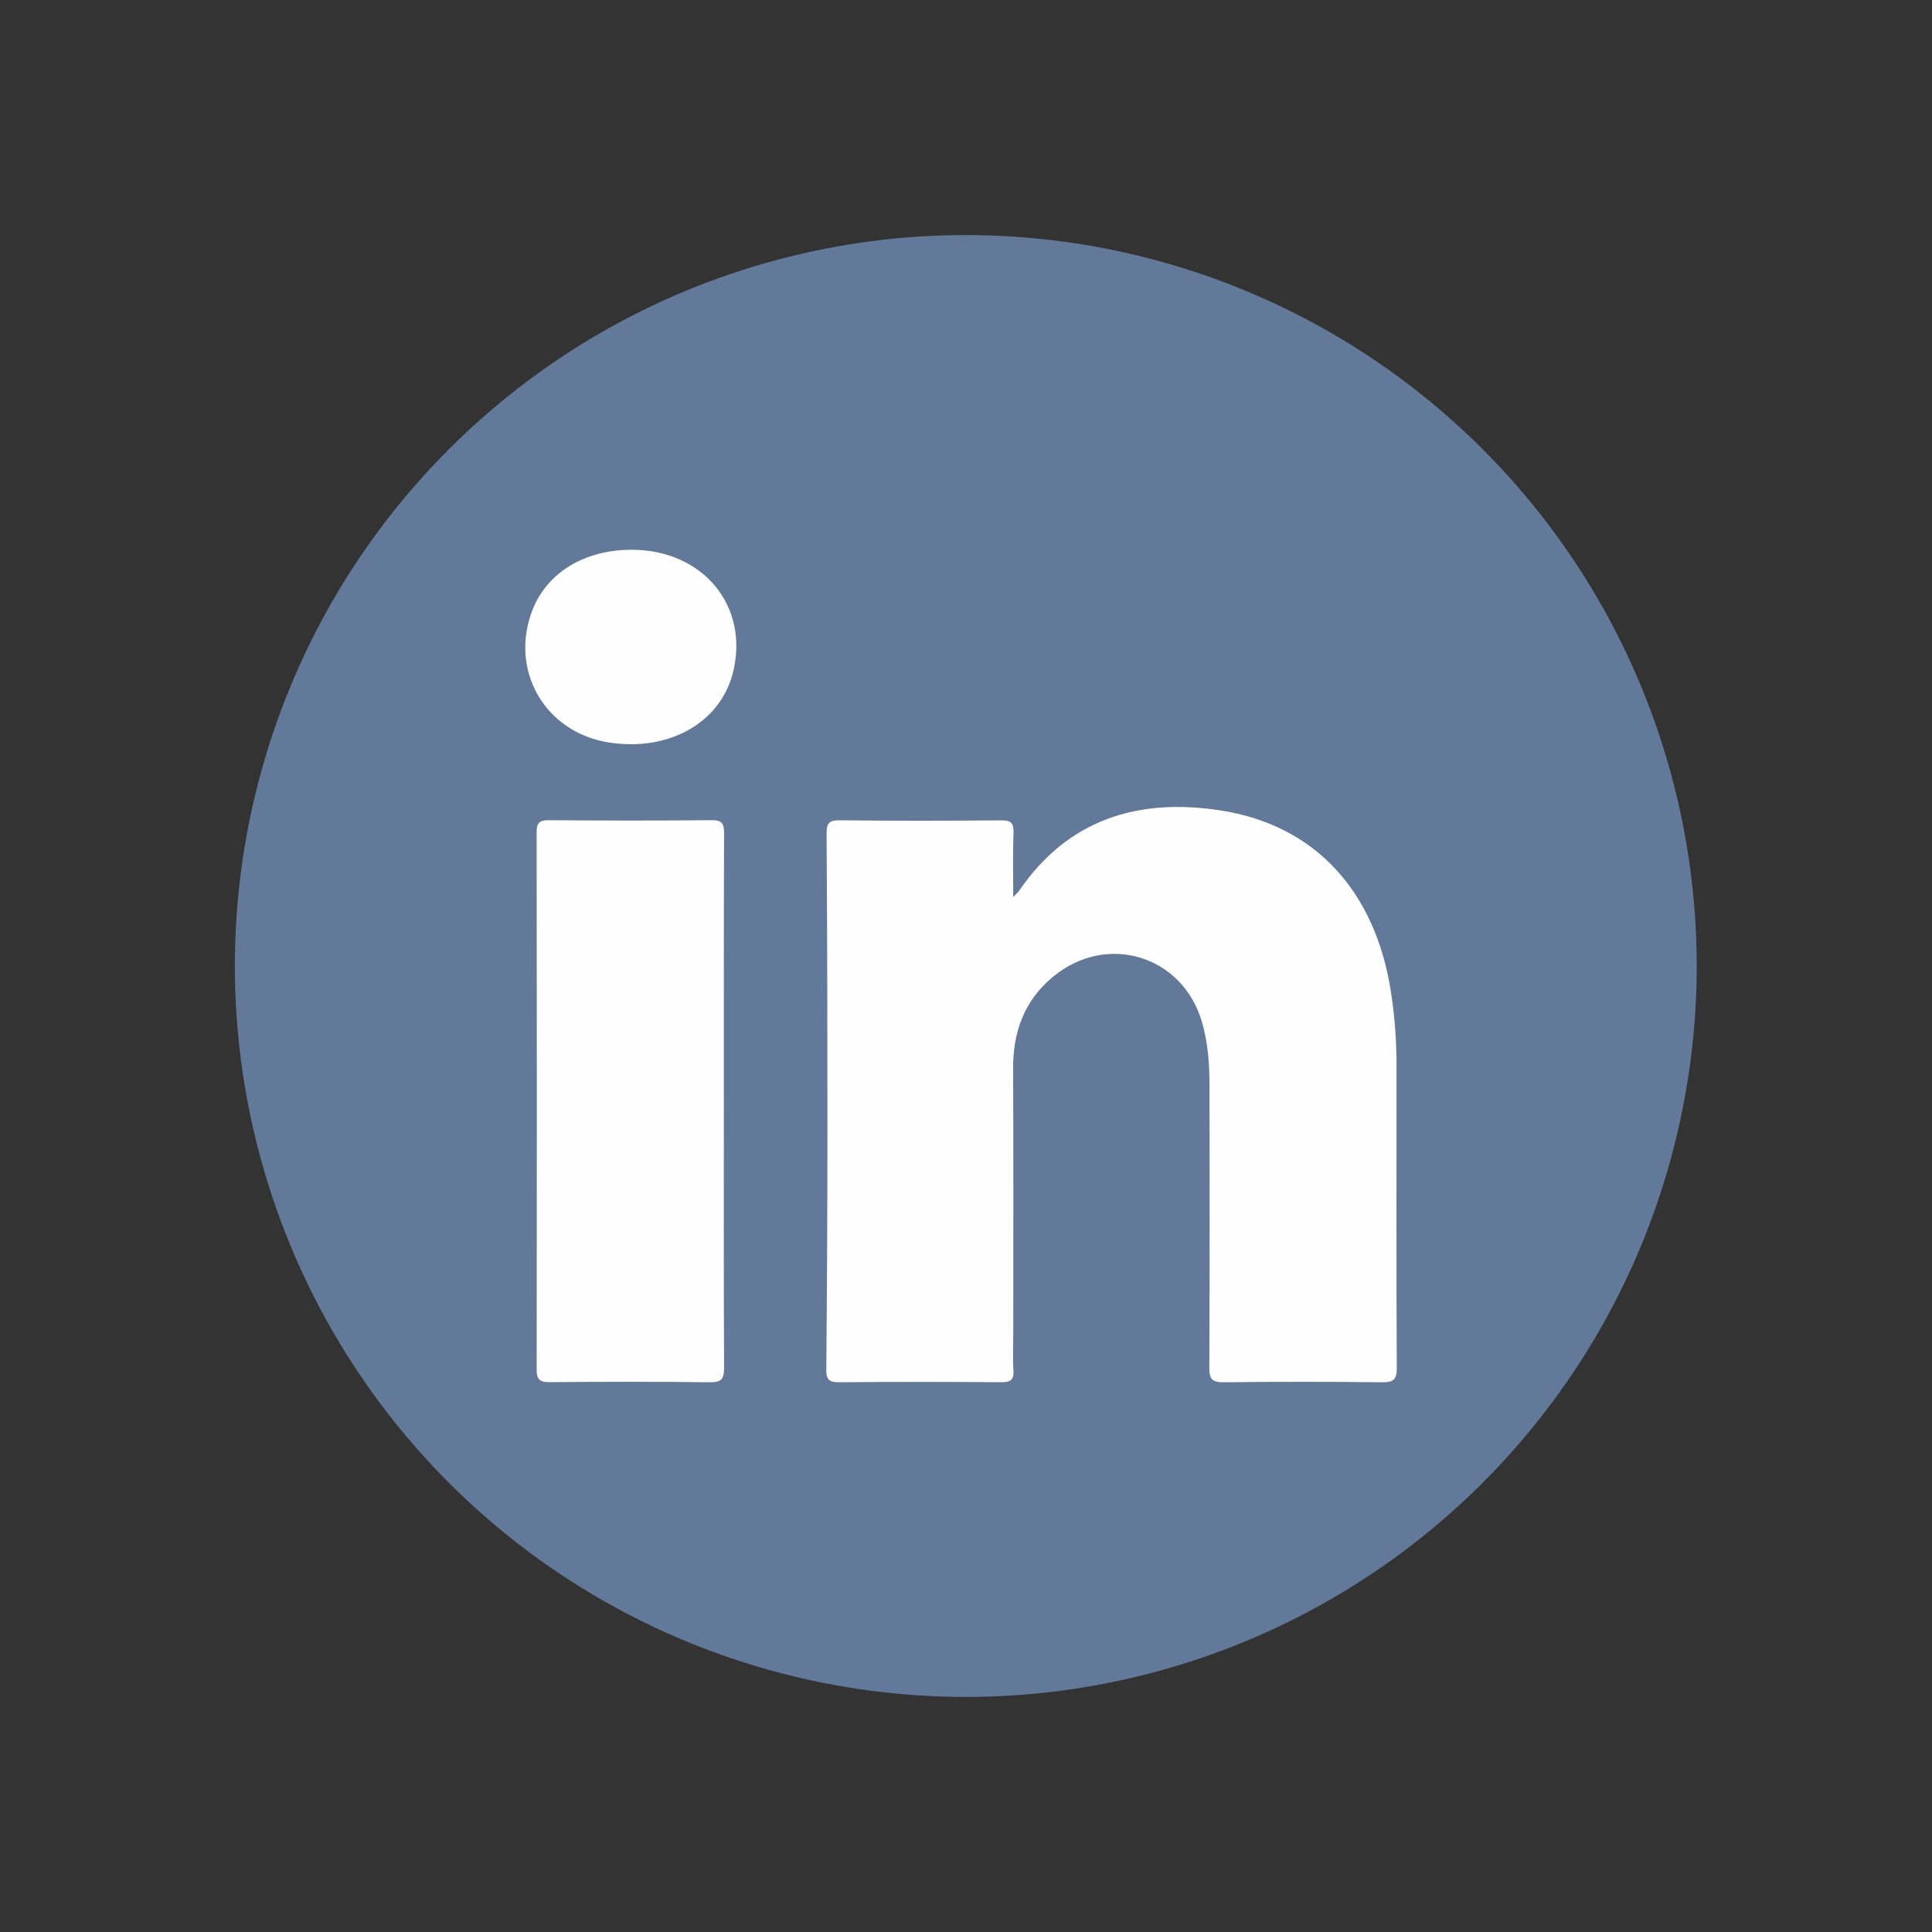
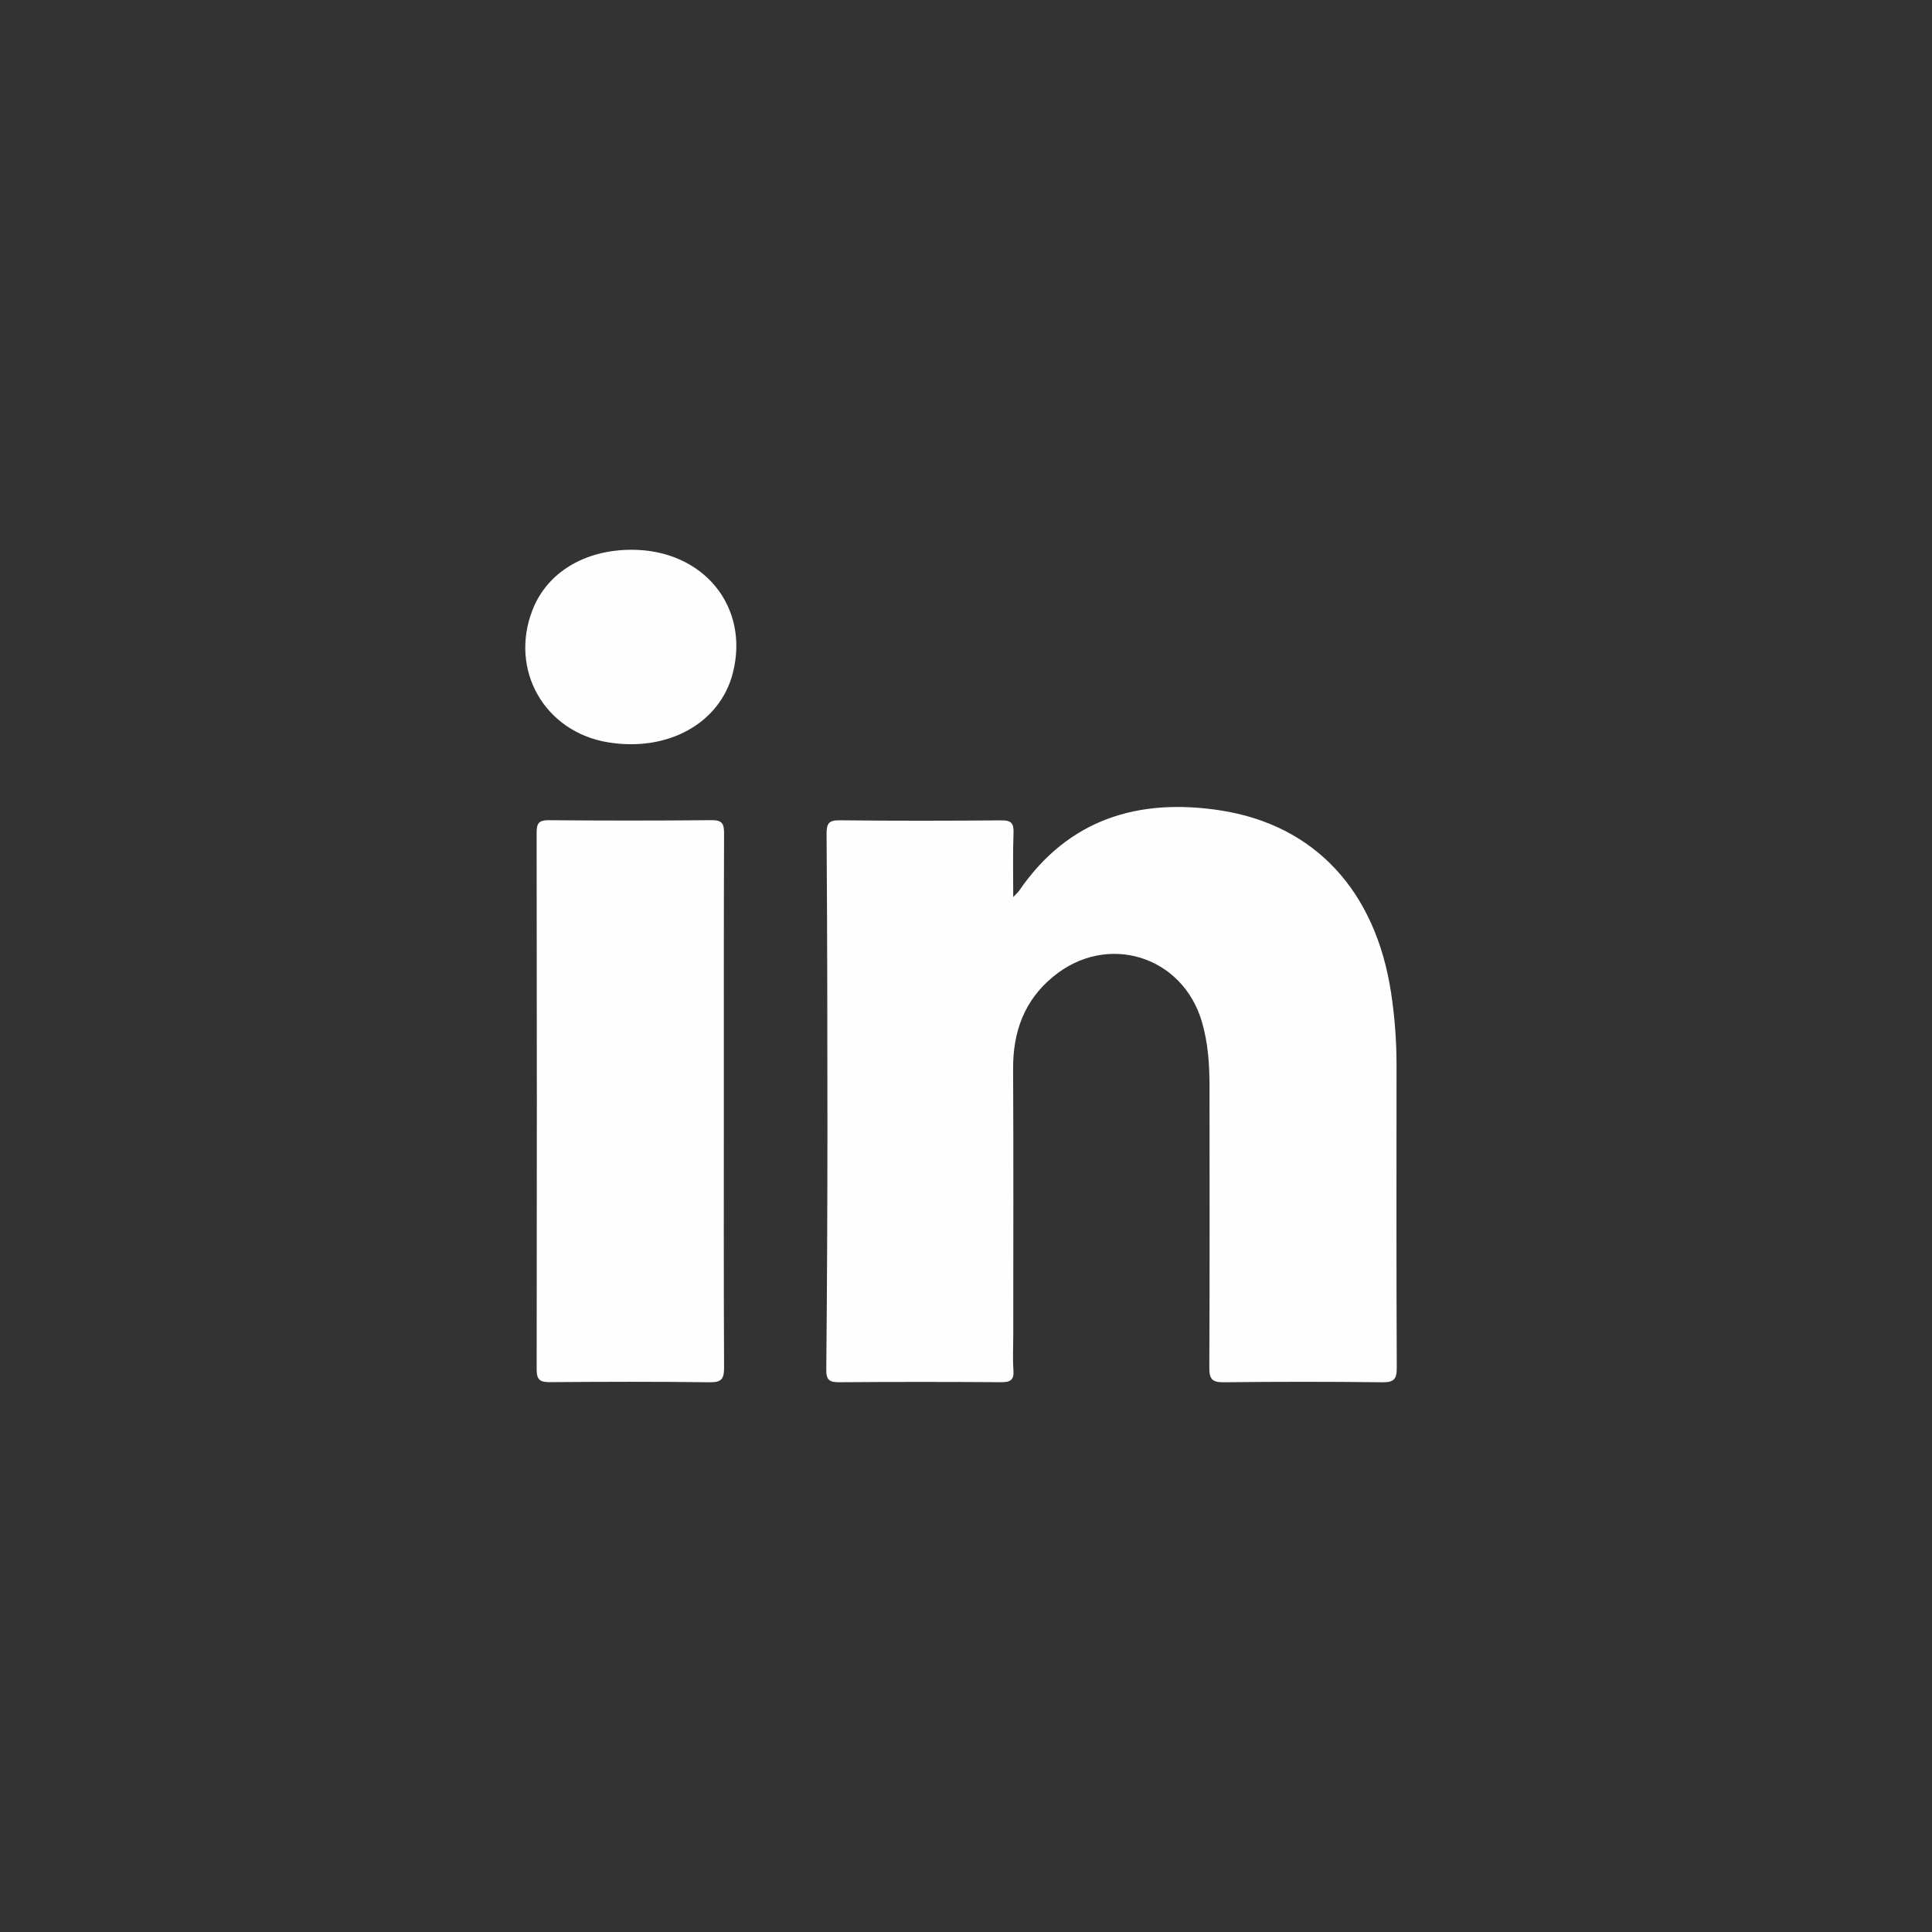
<svg xmlns="http://www.w3.org/2000/svg" version="1.1" id="Layer_1" x="0px" y="0px" viewBox="0 0 500 500" style="enable-background:new 0 0 500 500;" xml:space="preserve">
  <rect x="0" y="0" width="500" height="500" fill="#333333" stroke="none" />
  <style type="text/css">
	.st0{fill-rule:evenodd;clip-rule:evenodd;fill:#627999;}
	.st1{fill-rule:evenodd;clip-rule:evenodd;fill:#FEFEFE;}
</style>
  <g>
-     <ellipse transform="matrix(0.707 -0.707 0.707 0.707 -103.554 250)" class="st0" cx="250" cy="250" rx="189.19" ry="189.19" />
    <g>
      <path class="st1" d="M262.22,232.17c0.93-1,1.3-1.31,1.56-1.69c12.71-18.55,30.88-24.01,52.06-20.75    c24.49,3.77,40.16,20.91,44.16,47.14c0.95,6.22,1.42,12.46,1.42,18.75c-0.01,26.11-0.06,52.22,0.06,78.34    c0.02,2.94-0.71,3.8-3.72,3.77c-13.68-0.16-27.37-0.16-41.05,0c-2.99,0.03-3.76-0.82-3.74-3.77c0.11-24.35,0.07-48.71,0.05-73.06    c-0.01-5.54-0.39-11.04-1.95-16.39c-4.99-17.19-24.55-23.23-38.47-11.79c-7.53,6.17-10.47,14.34-10.41,23.95    c0.12,22.97,0.04,45.95,0.04,68.92c0,3.01-0.17,6.04,0.05,9.03c0.19,2.6-0.87,3.11-3.23,3.09c-13.93-0.09-27.87-0.1-41.8,0.01    c-2.53,0.02-3.44-0.49-3.41-3.27c0.2-20.71,0.29-41.42,0.3-62.13c0-25.48-0.05-50.97-0.22-76.45c-0.02-2.79,0.57-3.62,3.45-3.58    c13.93,0.16,27.87,0.13,41.8,0.02c2.51-0.02,3.21,0.73,3.13,3.17C262.1,220.7,262.22,225.96,262.22,232.17z" />
      <path class="st1" d="M187.33,285.01c0,22.96-0.05,45.93,0.06,68.89c0.01,2.85-0.56,3.87-3.67,3.83    c-13.8-0.18-27.61-0.14-41.41-0.03c-2.56,0.02-3.43-0.62-3.42-3.31c0.07-46.31,0.06-92.61-0.01-138.92c0-2.41,0.59-3.22,3.12-3.2    c14.06,0.12,28.11,0.13,42.16-0.01c2.8-0.03,3.24,0.99,3.23,3.47C187.3,238.83,187.33,261.92,187.33,285.01z" />
      <path class="st1" d="M163.5,142.28c18.52,0.02,30.55,14.69,26.16,31.89c-3.32,12.99-16.75,20.47-32.26,17.95    c-16.47-2.67-25.65-18.75-19.58-34.28C141.61,148.14,151.31,142.27,163.5,142.28z" />
    </g>
  </g>
</svg>